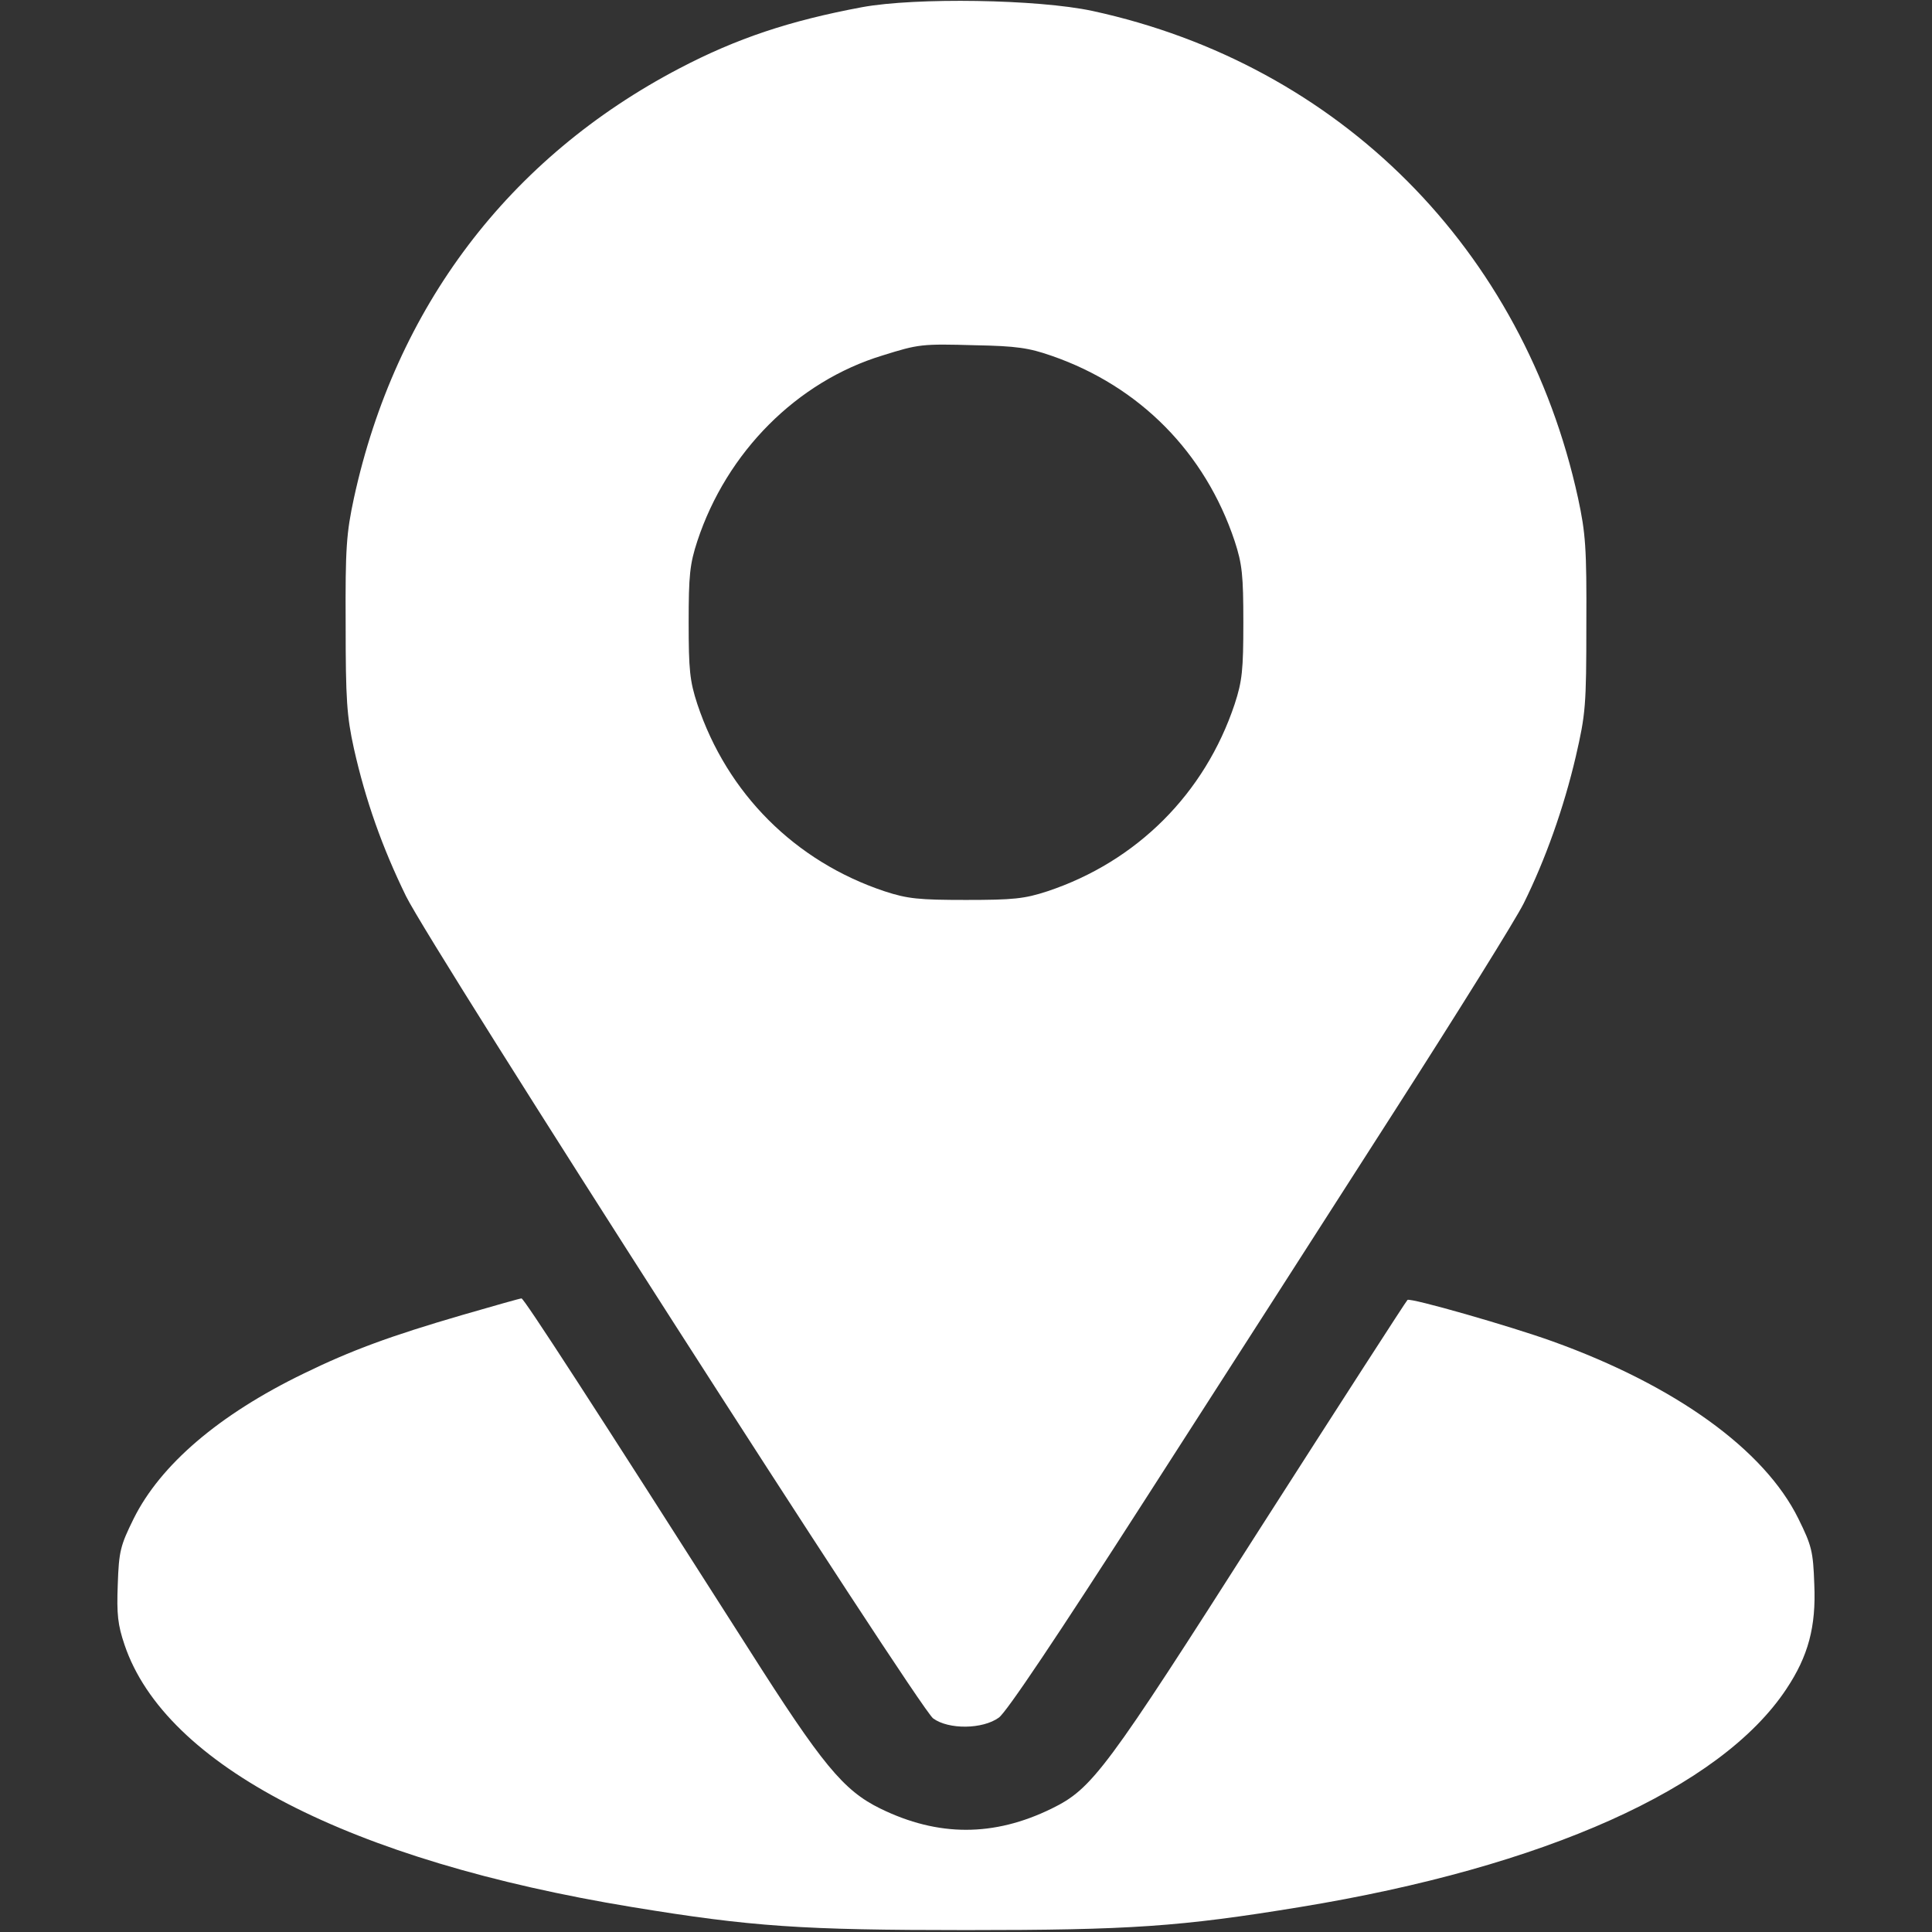
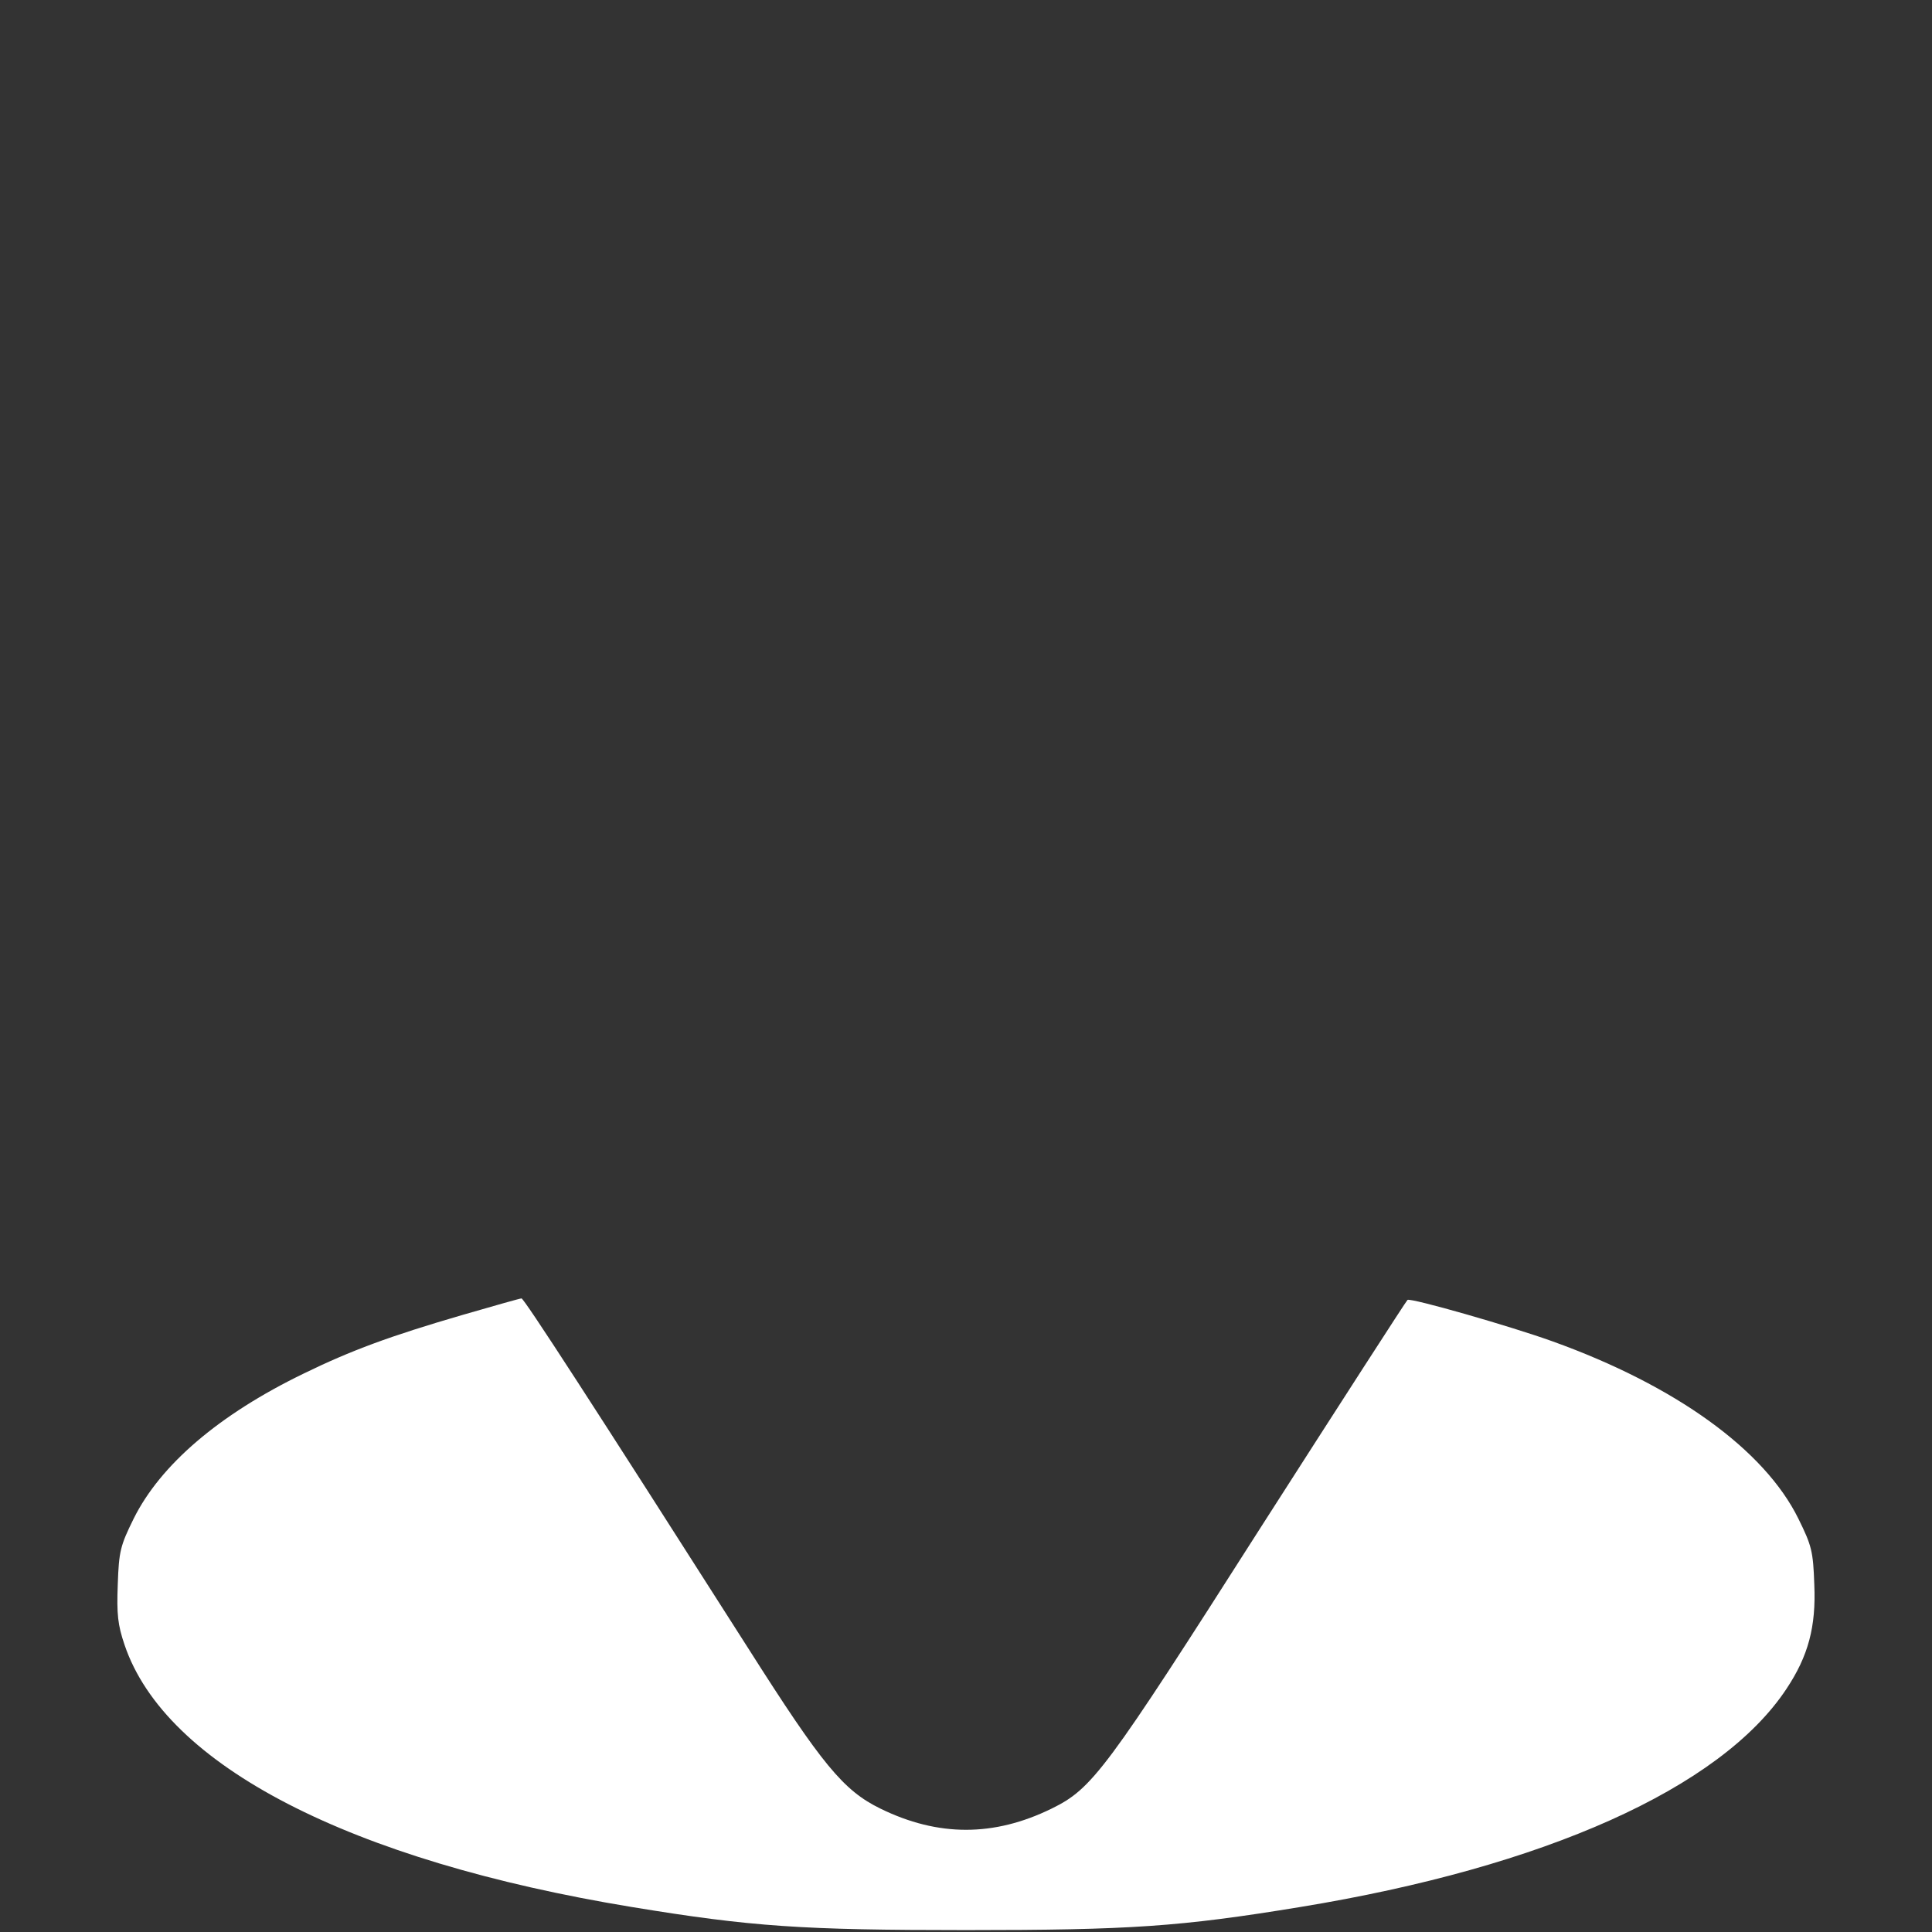
<svg xmlns="http://www.w3.org/2000/svg" width="67" height="67" viewBox="0 0 67 67" fill="none">
  <rect x="0" y="0" width="67" height="67" fill="#333333" stroke="none" />
-   <path d="M29.901 0.248C27.376 0.719 25.544 1.334 23.568 2.368C17.64 5.469 13.714 10.664 12.274 17.273C12.013 18.489 11.973 19 11.987 21.656C11.987 24.26 12.026 24.836 12.274 25.962C12.68 27.767 13.256 29.39 14.08 31.078C14.983 32.91 31.851 59.213 32.361 59.593C32.898 59.985 34.076 59.972 34.638 59.566C34.9 59.383 36.654 56.766 39.729 51.977C42.307 47.972 46.193 41.913 48.365 38.524C50.538 35.135 52.553 31.903 52.841 31.327C53.587 29.822 54.228 28.029 54.647 26.236C54.987 24.758 55.013 24.483 55.013 21.656C55.026 19 54.987 18.489 54.725 17.273C52.841 8.649 46.455 2.237 37.884 0.379C35.986 -0.027 31.759 -0.092 29.901 0.248ZM36.47 12.339C39.532 13.399 41.796 15.702 42.817 18.764C43.079 19.563 43.118 19.955 43.118 21.591C43.118 23.227 43.079 23.619 42.817 24.418C41.783 27.519 39.428 29.874 36.326 30.908C35.528 31.17 35.136 31.209 33.5 31.209C31.864 31.209 31.471 31.17 30.673 30.908C27.572 29.874 25.216 27.519 24.183 24.418C23.921 23.619 23.882 23.227 23.882 21.591C23.882 19.955 23.921 19.563 24.183 18.764C25.203 15.676 27.637 13.229 30.608 12.326C31.864 11.934 31.956 11.92 33.827 11.973C35.24 11.999 35.685 12.064 36.47 12.339Z" fill="white" />
  <path d="M16.031 45.603C13.518 46.336 12.171 46.834 10.535 47.632C7.591 49.058 5.562 50.799 4.633 52.67C4.175 53.599 4.123 53.795 4.084 54.947C4.044 55.981 4.084 56.347 4.319 57.041C5.732 61.228 12.131 64.526 21.92 66.135C26.068 66.816 27.808 66.934 33.501 66.934C39.193 66.934 40.934 66.816 45.082 66.135C53.562 64.748 59.673 62.013 61.95 58.572C62.709 57.433 62.983 56.413 62.918 54.947C62.879 53.795 62.826 53.599 62.368 52.67C61.191 50.275 58.102 48.051 53.849 46.52C52.397 45.996 48.929 45.002 48.811 45.08C48.772 45.106 46.469 48.679 43.695 53.01C38.33 61.424 37.885 62.026 36.471 62.72C34.469 63.701 32.532 63.701 30.53 62.72C29.248 62.092 28.515 61.202 25.963 57.185C20.533 48.666 18.164 45.015 18.085 45.028C18.033 45.028 17.117 45.289 16.031 45.603Z" fill="white" />
</svg>